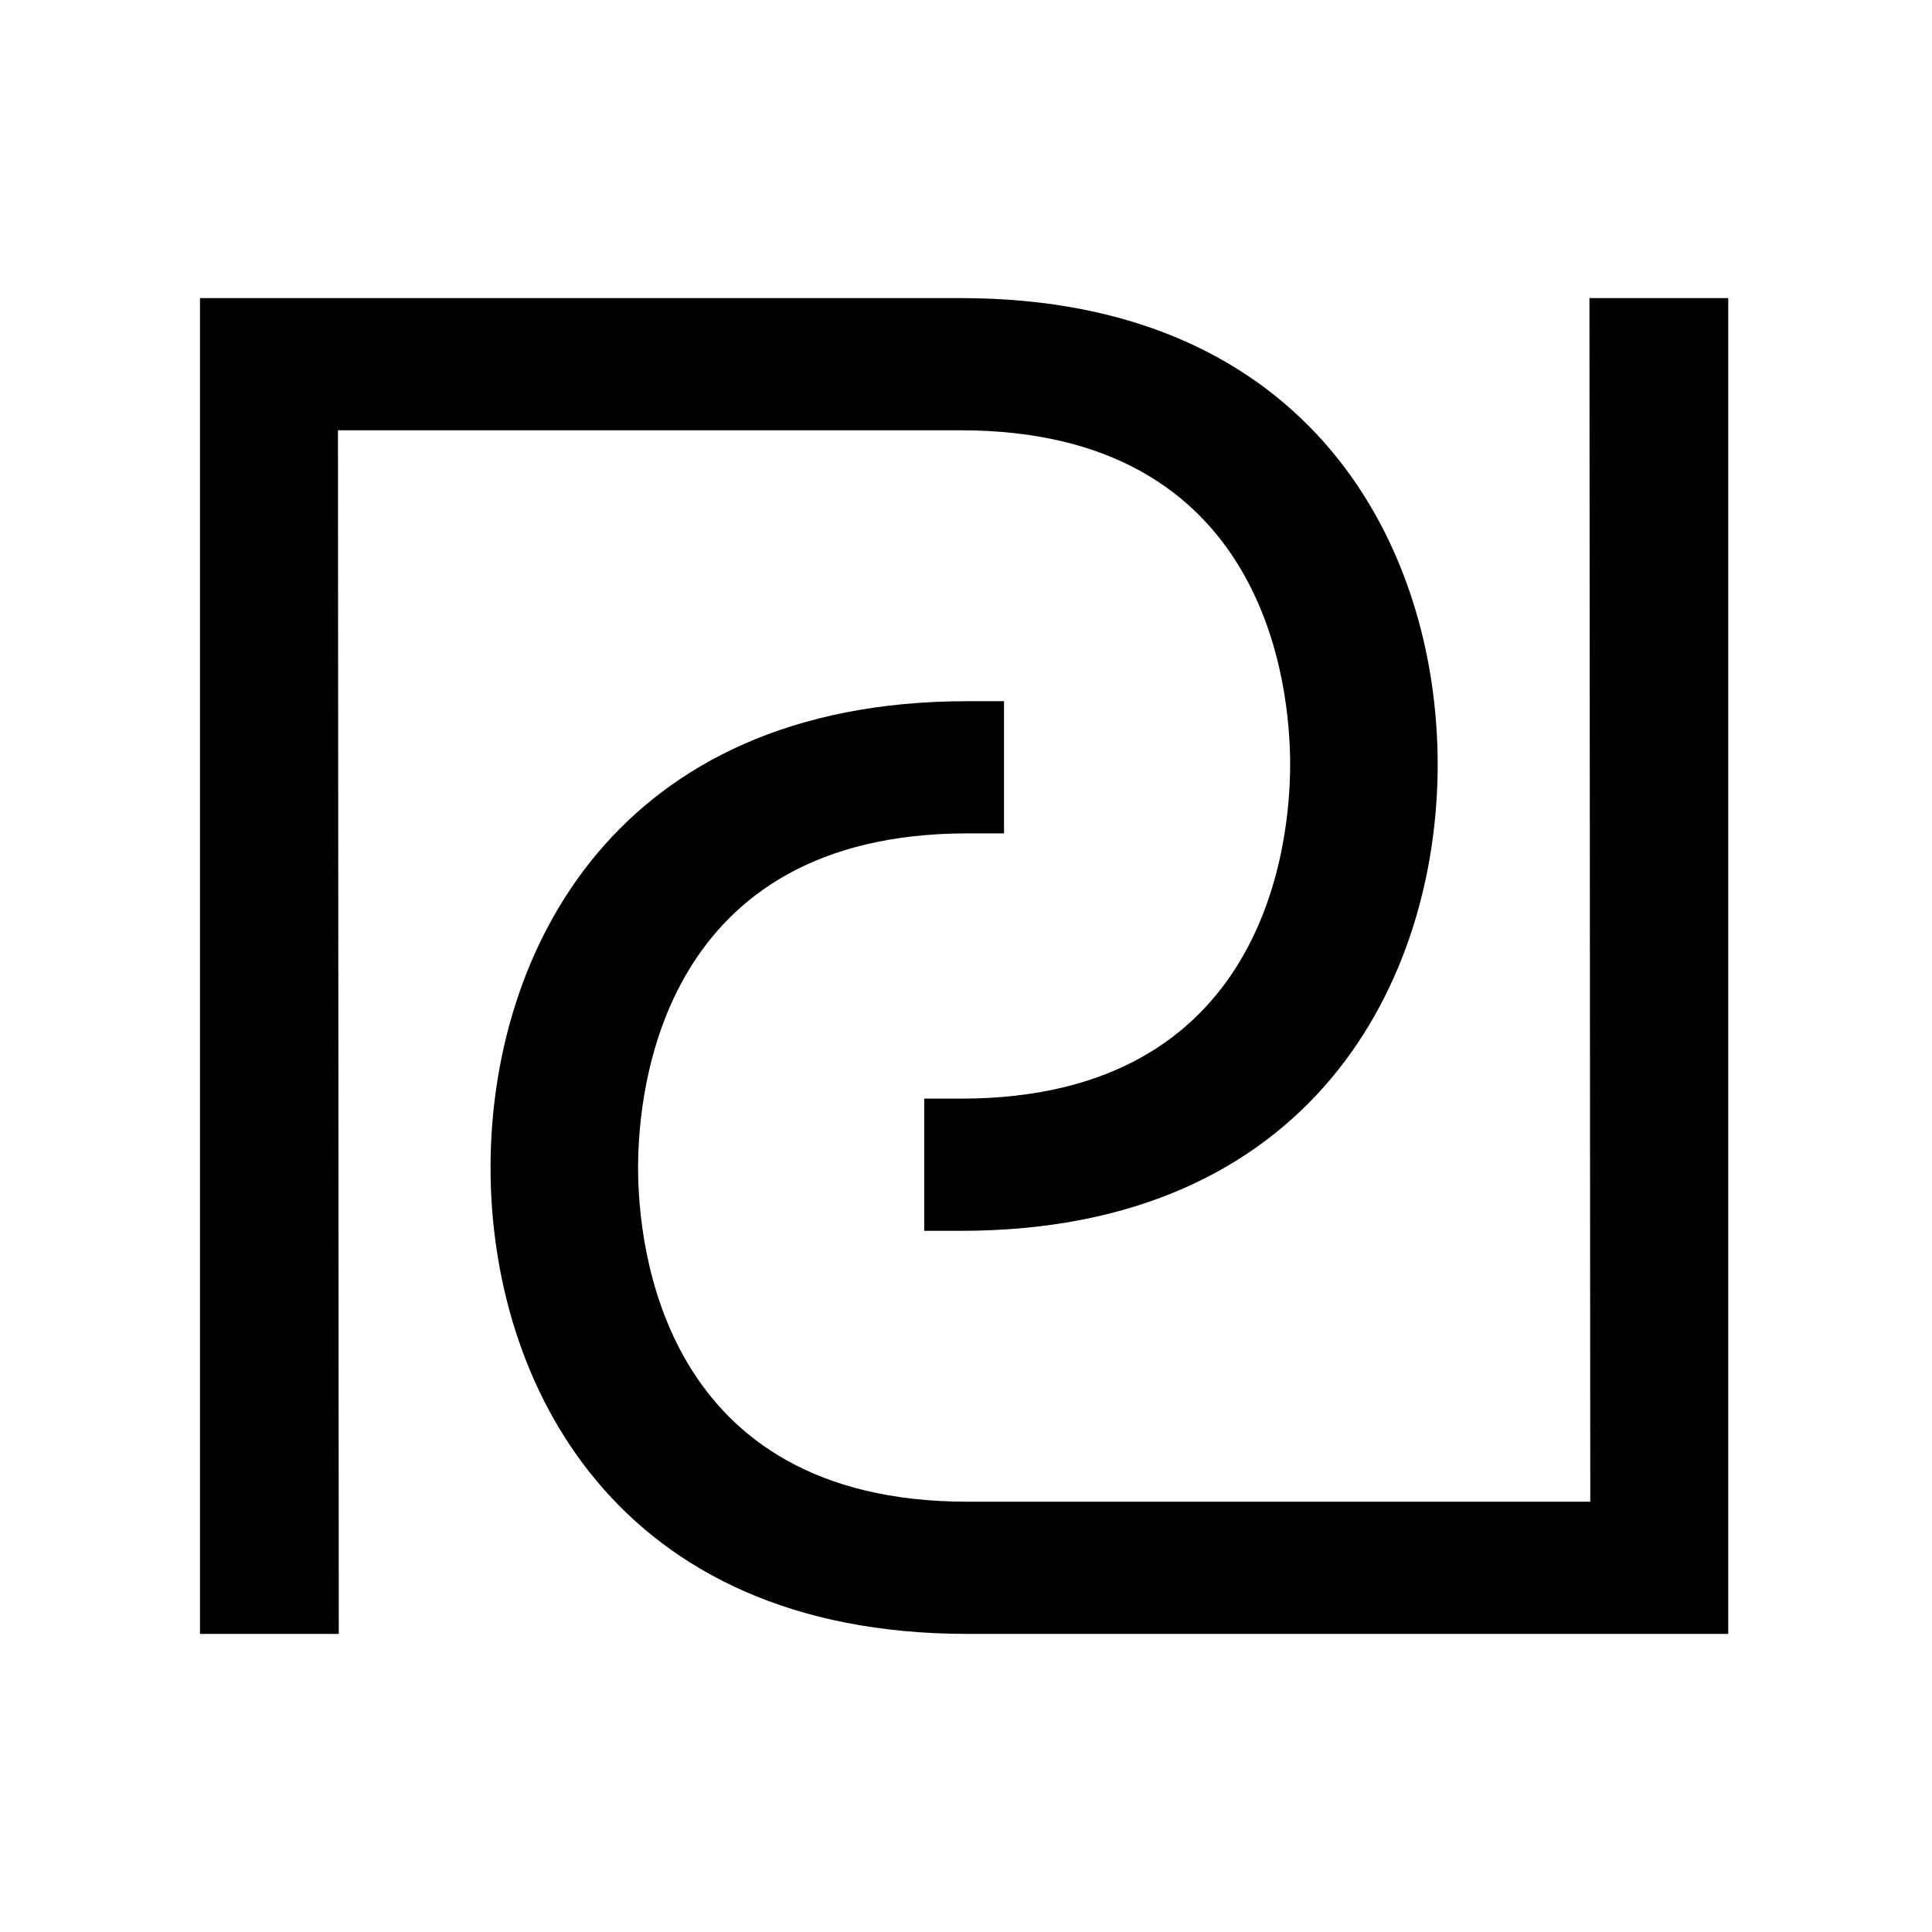
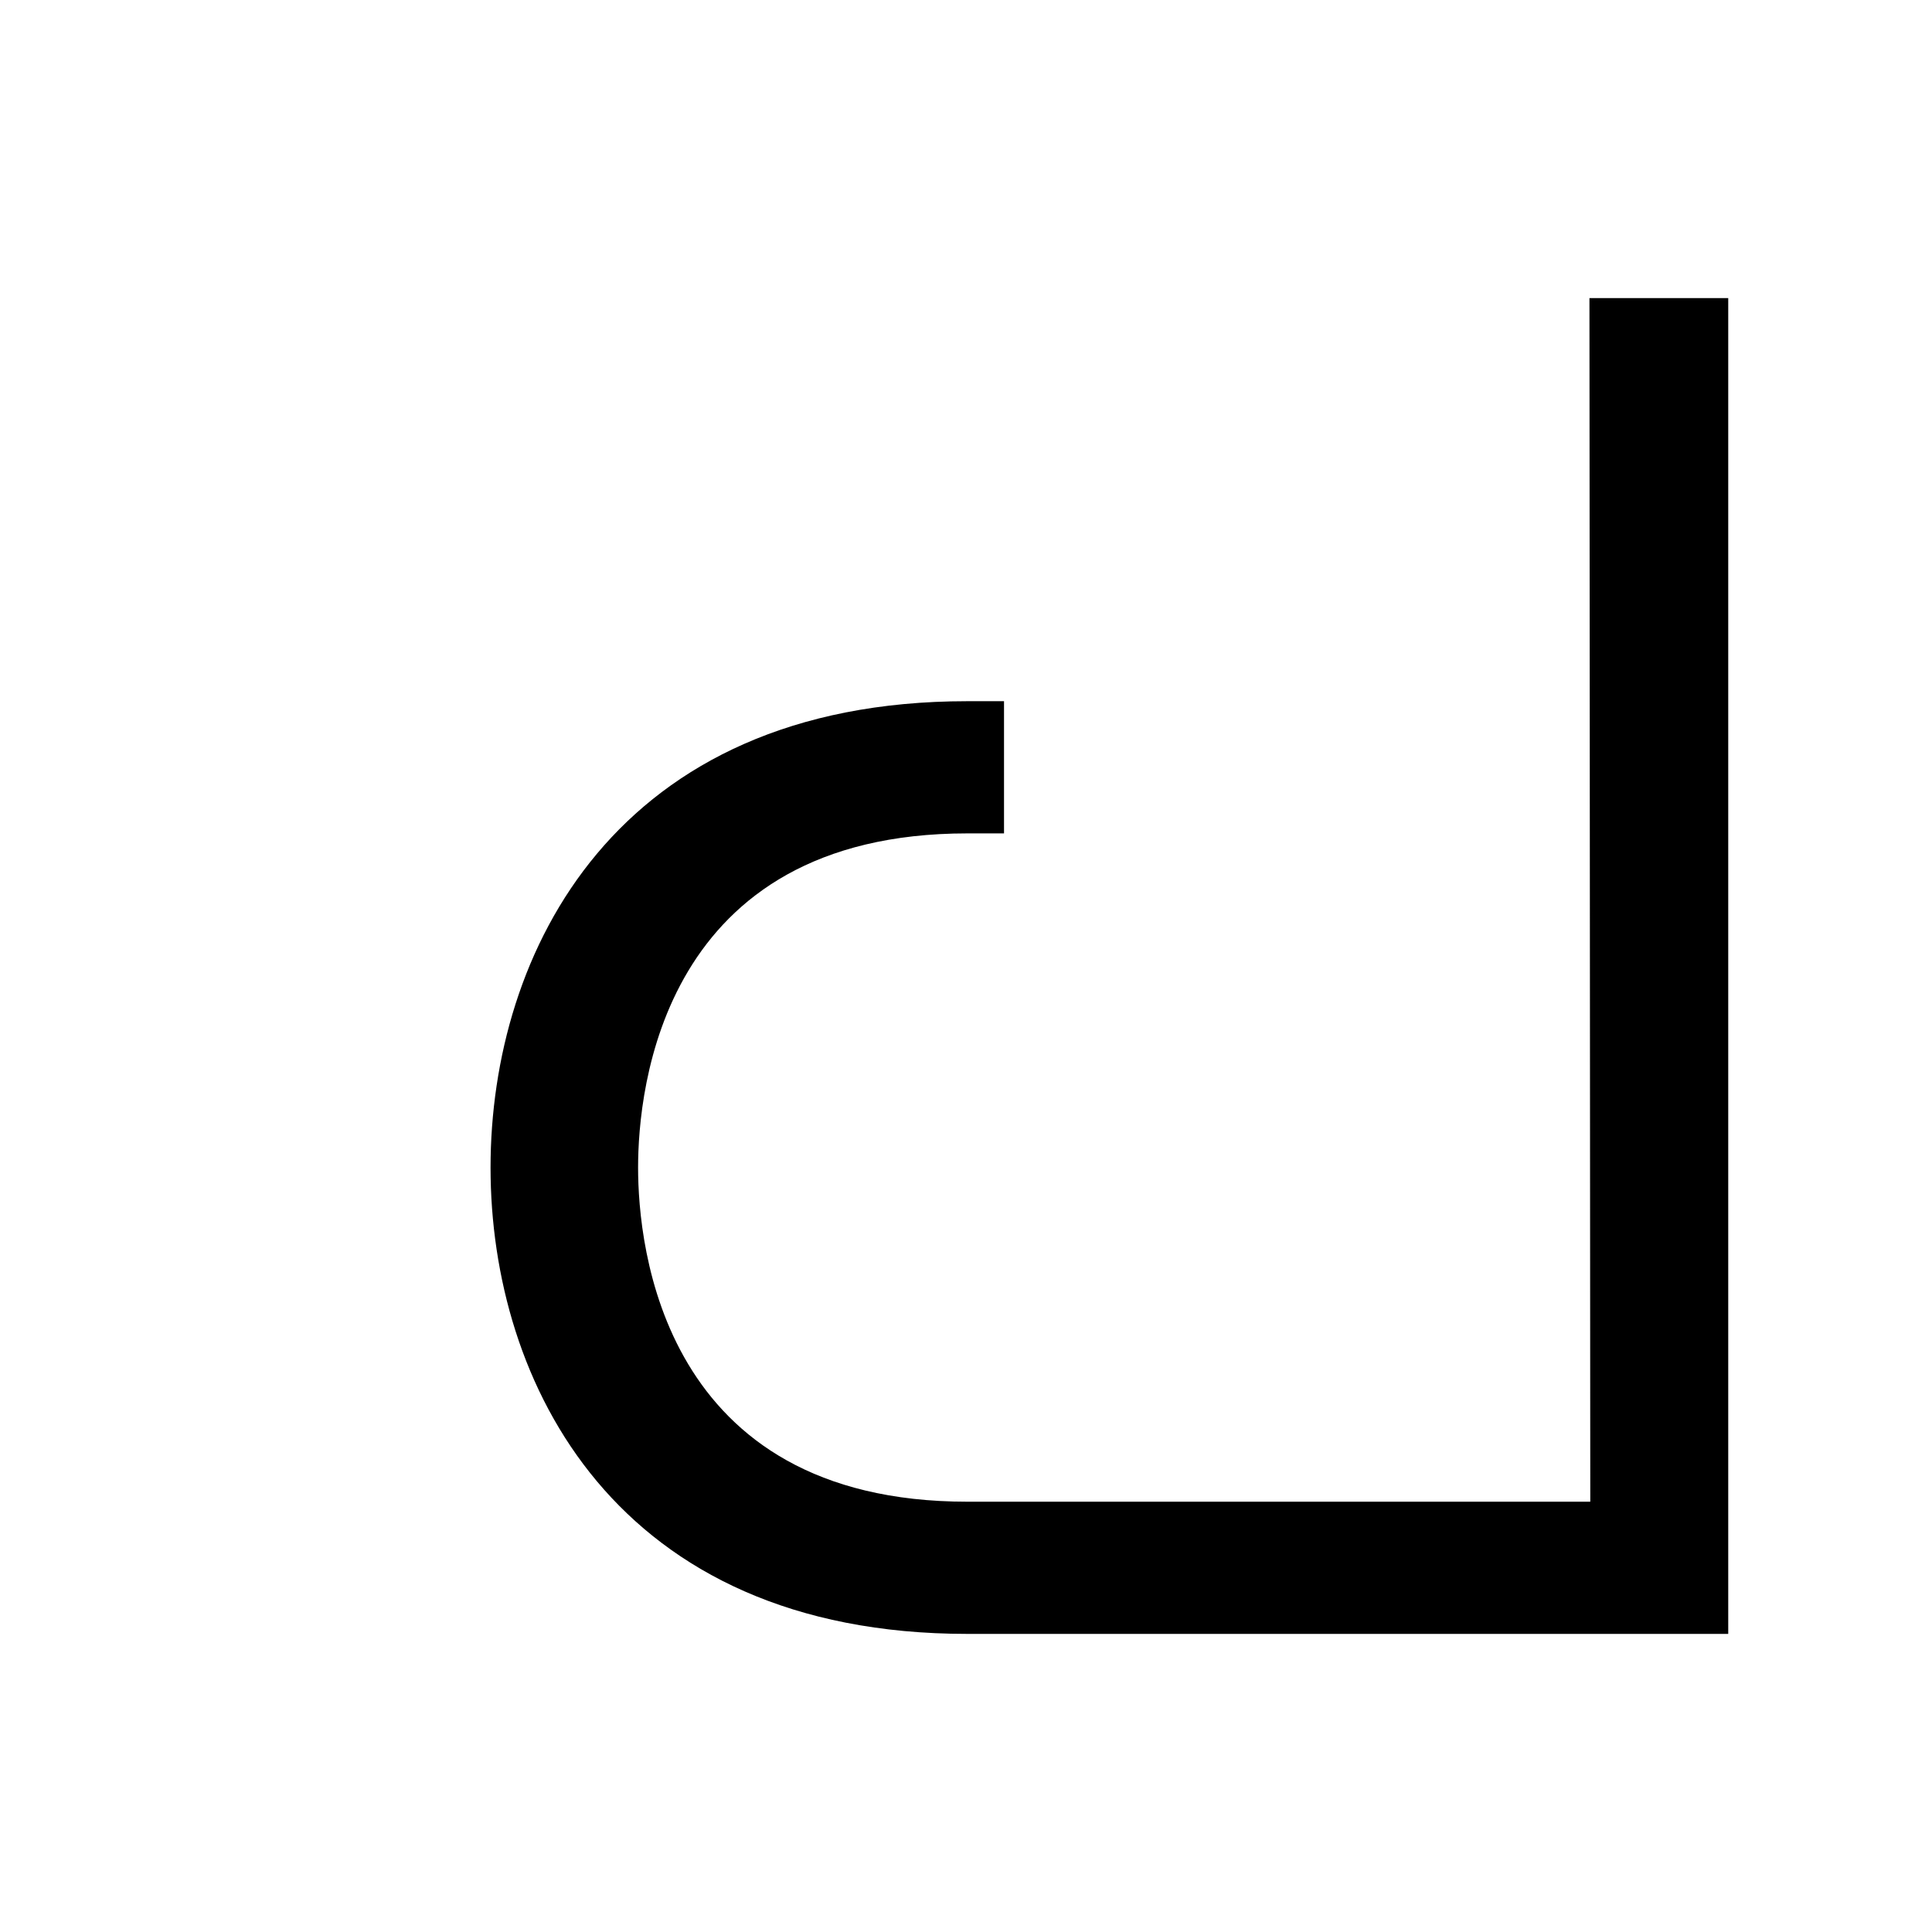
<svg xmlns="http://www.w3.org/2000/svg" fill="none" viewBox="0 0 512 512" height="512" width="512">
  <path fill="black" d="M256.367 185.825C163.086 185.825 130 252.408 130 309.419C130 366.417 163.098 433 256.367 433H458V79H421.22L421.441 397.968H256.367C175.383 397.968 169.099 330.195 169.099 309.419C169.099 288.642 175.395 220.857 256.367 220.857H266.075V185.825H256.367Z" />
-   <path fill="black" d="M254.633 326.183C347.914 326.183 381 259.598 381 202.586C381 145.586 347.902 79 254.633 79H53V433H89.78L89.559 114.033H254.633C335.617 114.033 341.901 181.808 341.901 202.586C341.901 223.363 335.605 291.15 254.633 291.15H244.925V326.183H254.633Z" />
</svg>